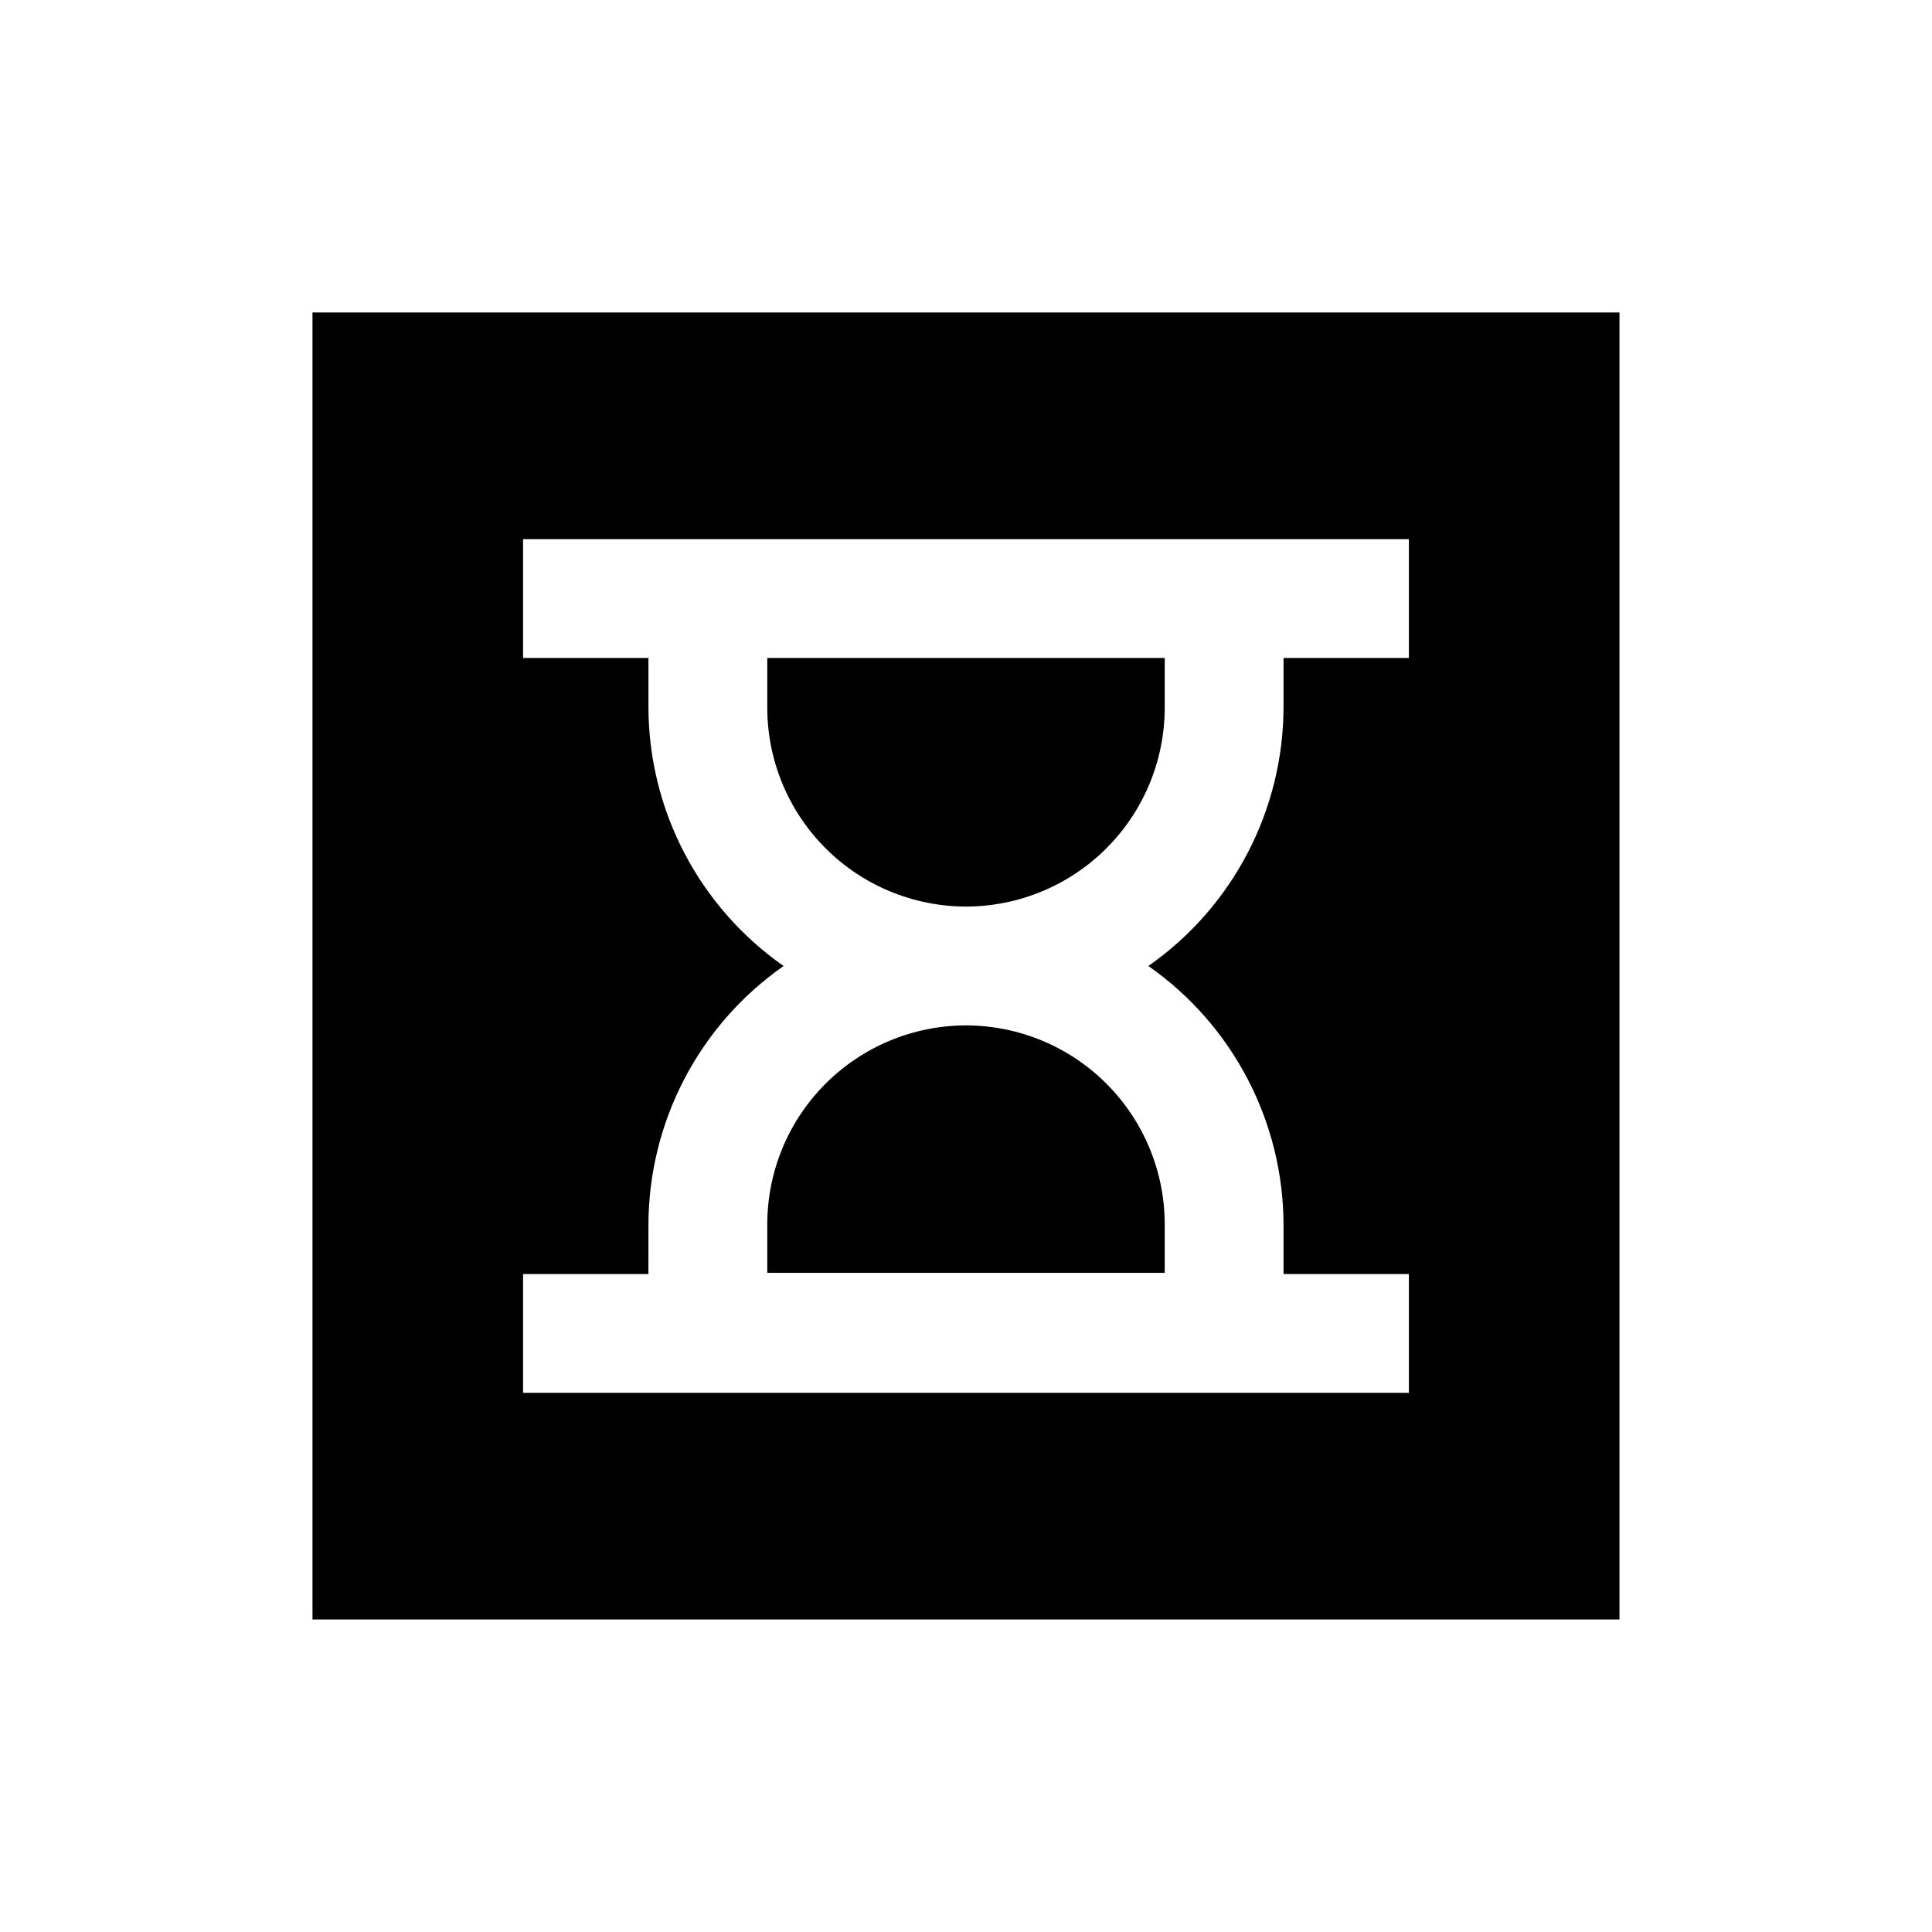
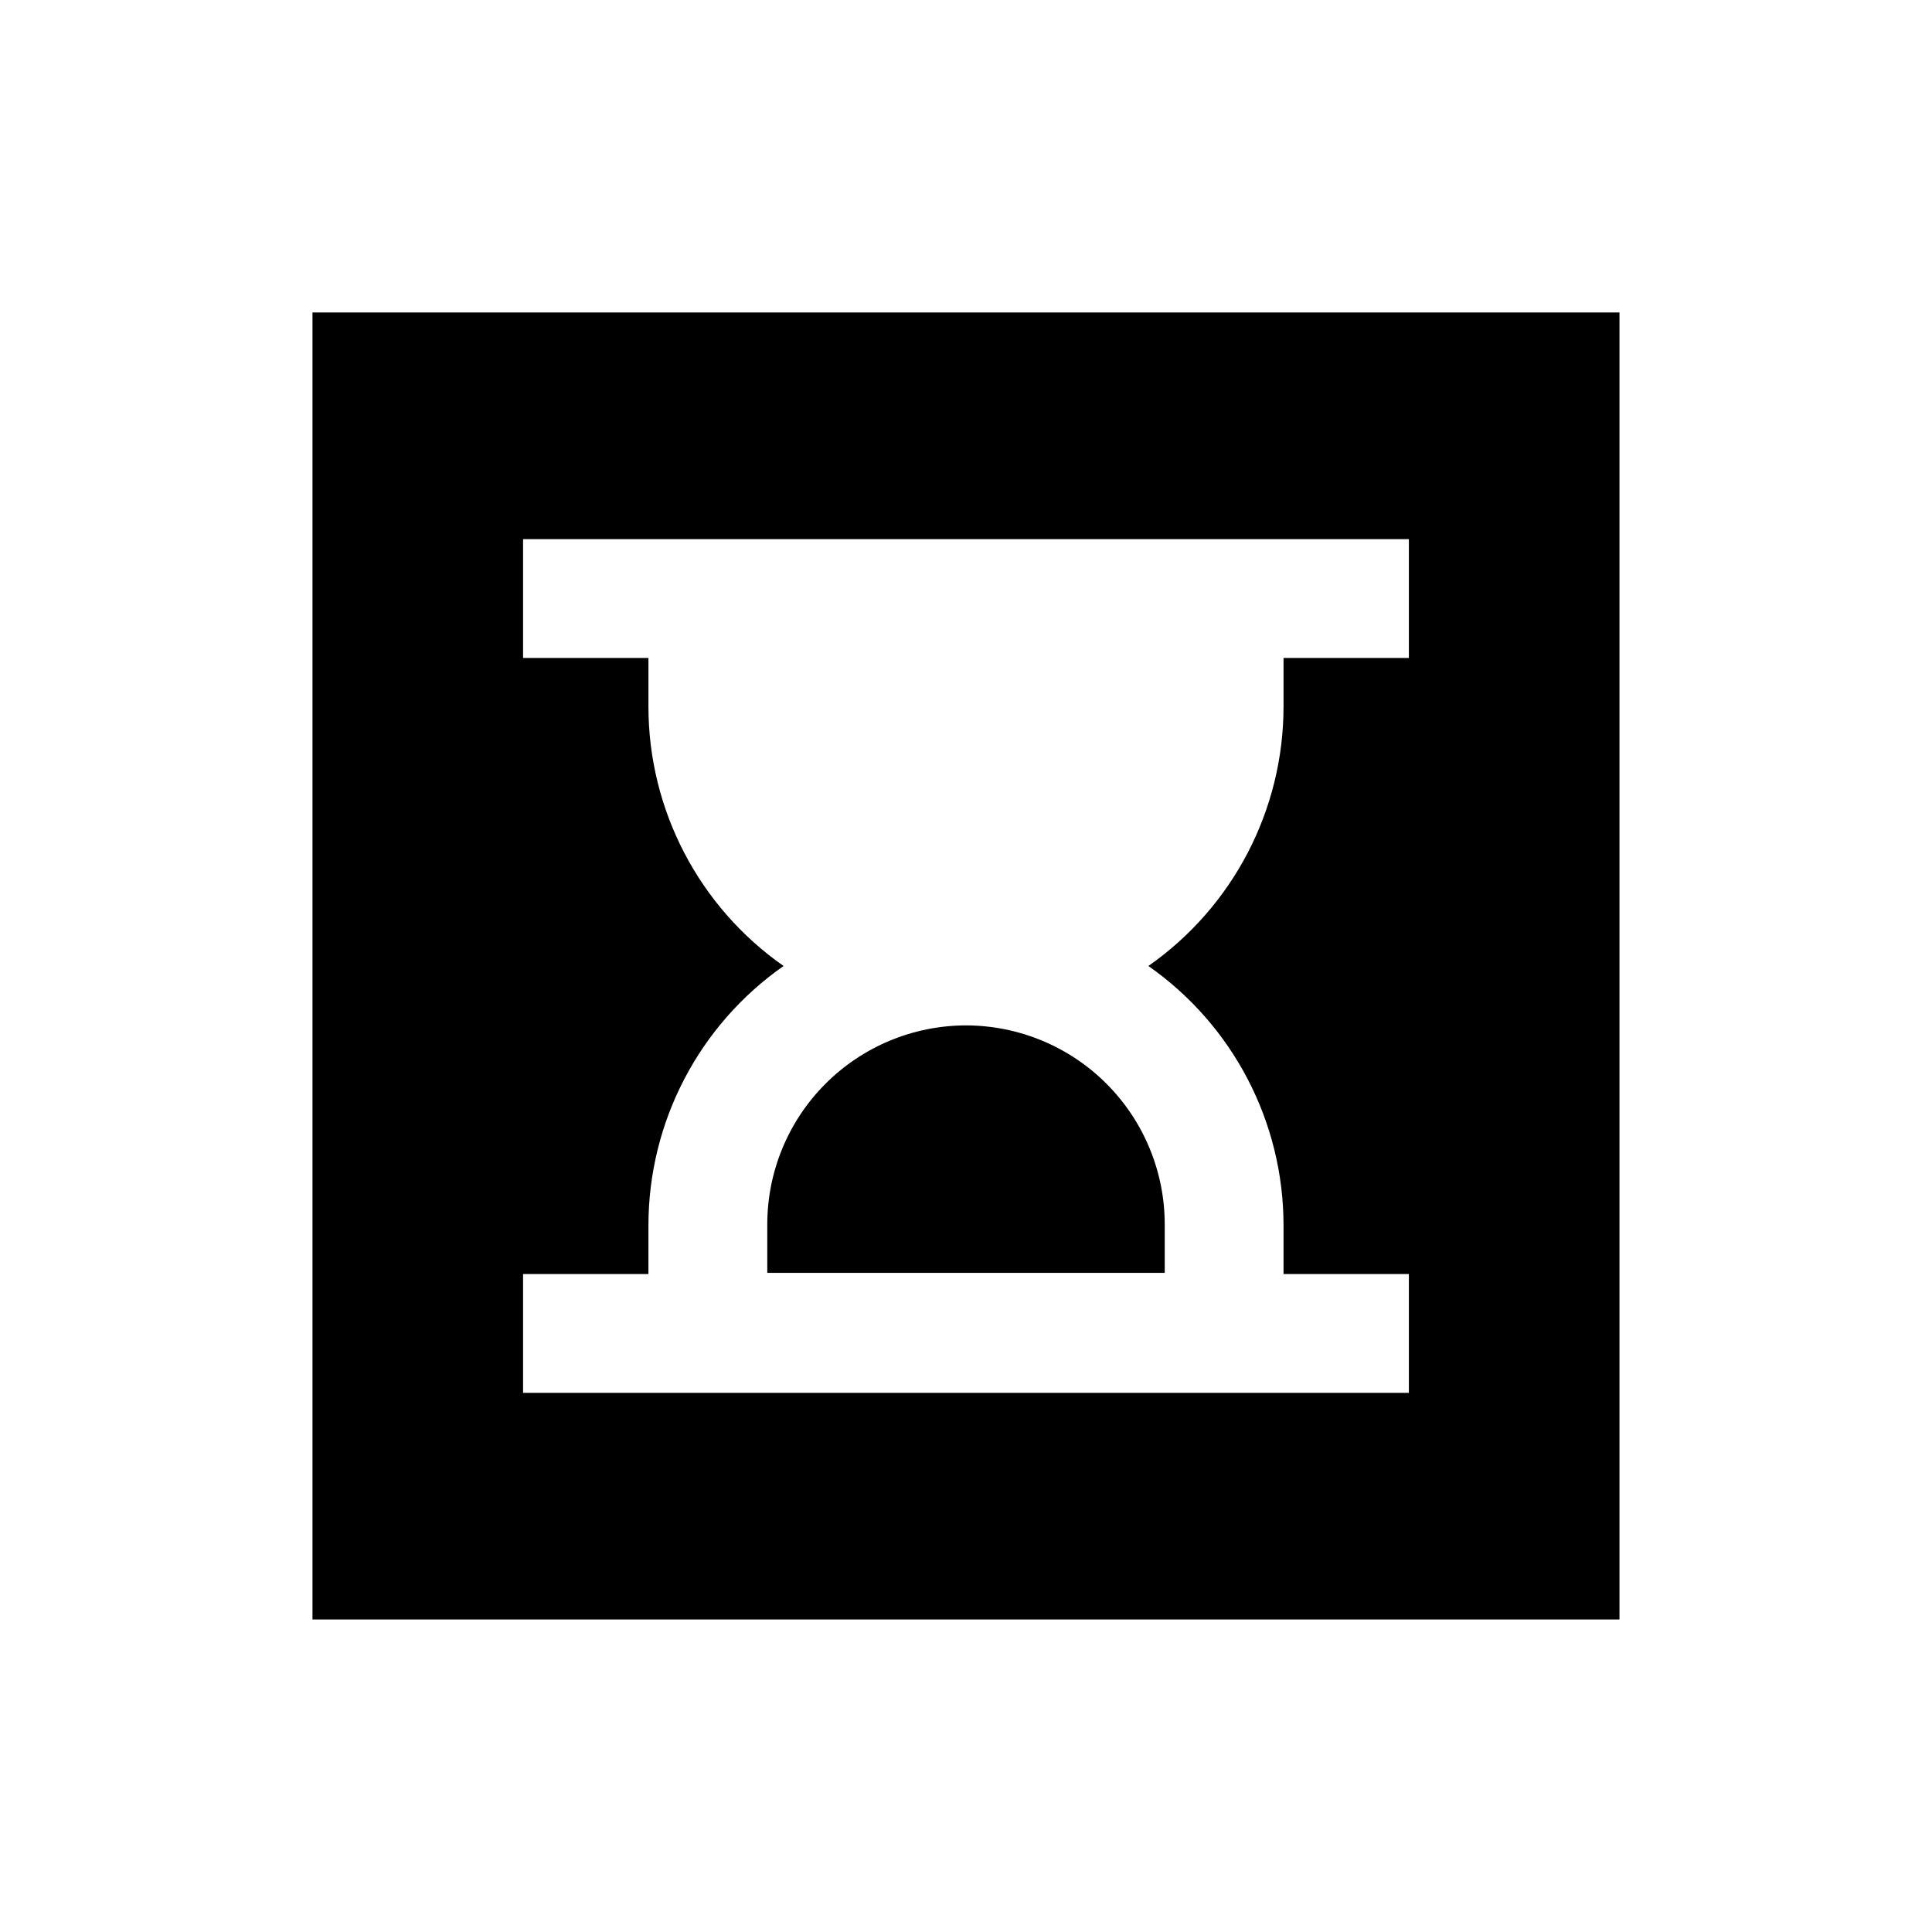
<svg xmlns="http://www.w3.org/2000/svg" fill="#000000" width="800px" height="800px" version="1.1" viewBox="144 144 512 512">
  <g>
-     <path d="m400 384.25c13.961-0.02 27.344-5.574 37.215-15.449 9.871-9.871 15.426-23.254 15.449-37.215v-13.223h-105.33v12.91c-0.062 14.016 5.453 27.477 15.336 37.418 9.879 9.941 23.312 15.539 37.328 15.559z" />
    <path d="m226.81 226.81v346.37h346.37v-346.37zm290.56 91.555h-33.219v12.91c-0.016 27.379-13.383 53.027-35.82 68.723 22.438 15.691 35.805 41.344 35.82 68.723v12.91h33.219v31.488h-234.75v-31.488h33.219l0.004-12.91c0.012-27.379 13.383-53.031 35.816-68.723-22.434-15.695-35.805-41.344-35.816-68.723v-12.91h-33.223v-31.488h234.75z" />
    <path d="m400 415.74c-13.961 0.02-27.344 5.578-37.219 15.449-9.871 9.871-15.426 23.254-15.445 37.215v12.91h105.33v-12.594c0.062-14.016-5.457-27.48-15.34-37.422-9.879-9.938-23.309-15.539-37.324-15.559z" />
  </g>
</svg>